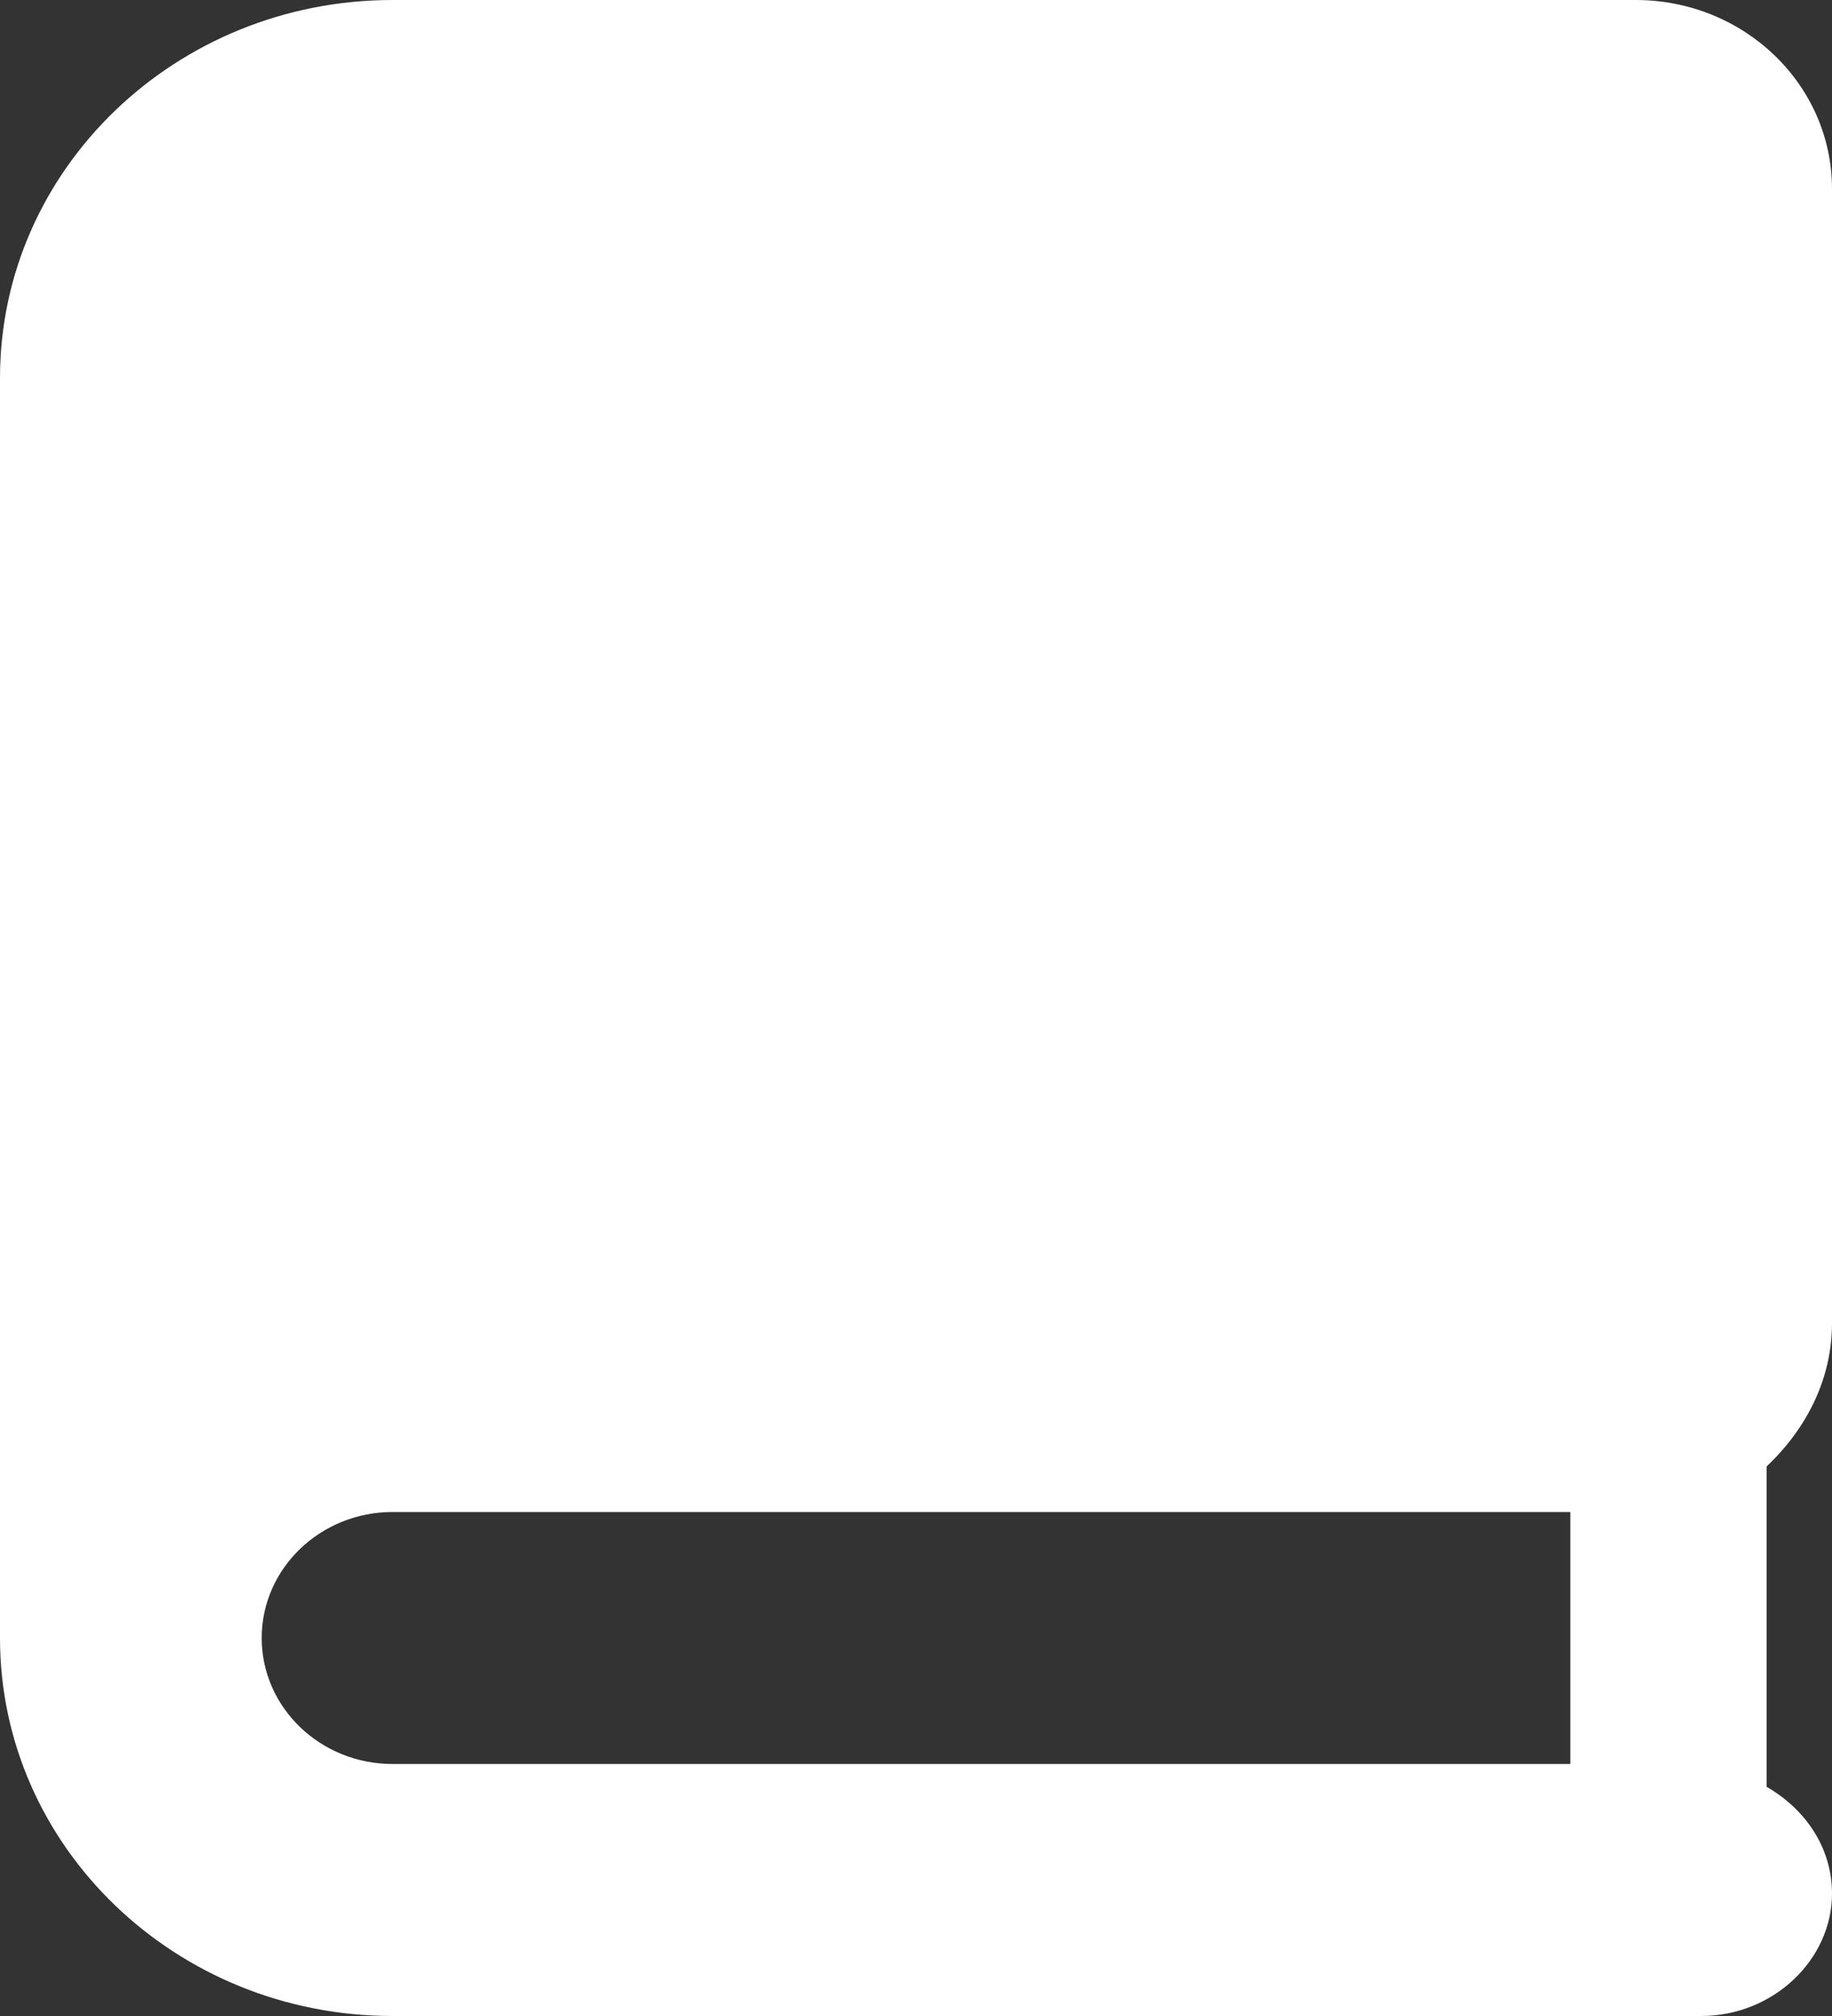
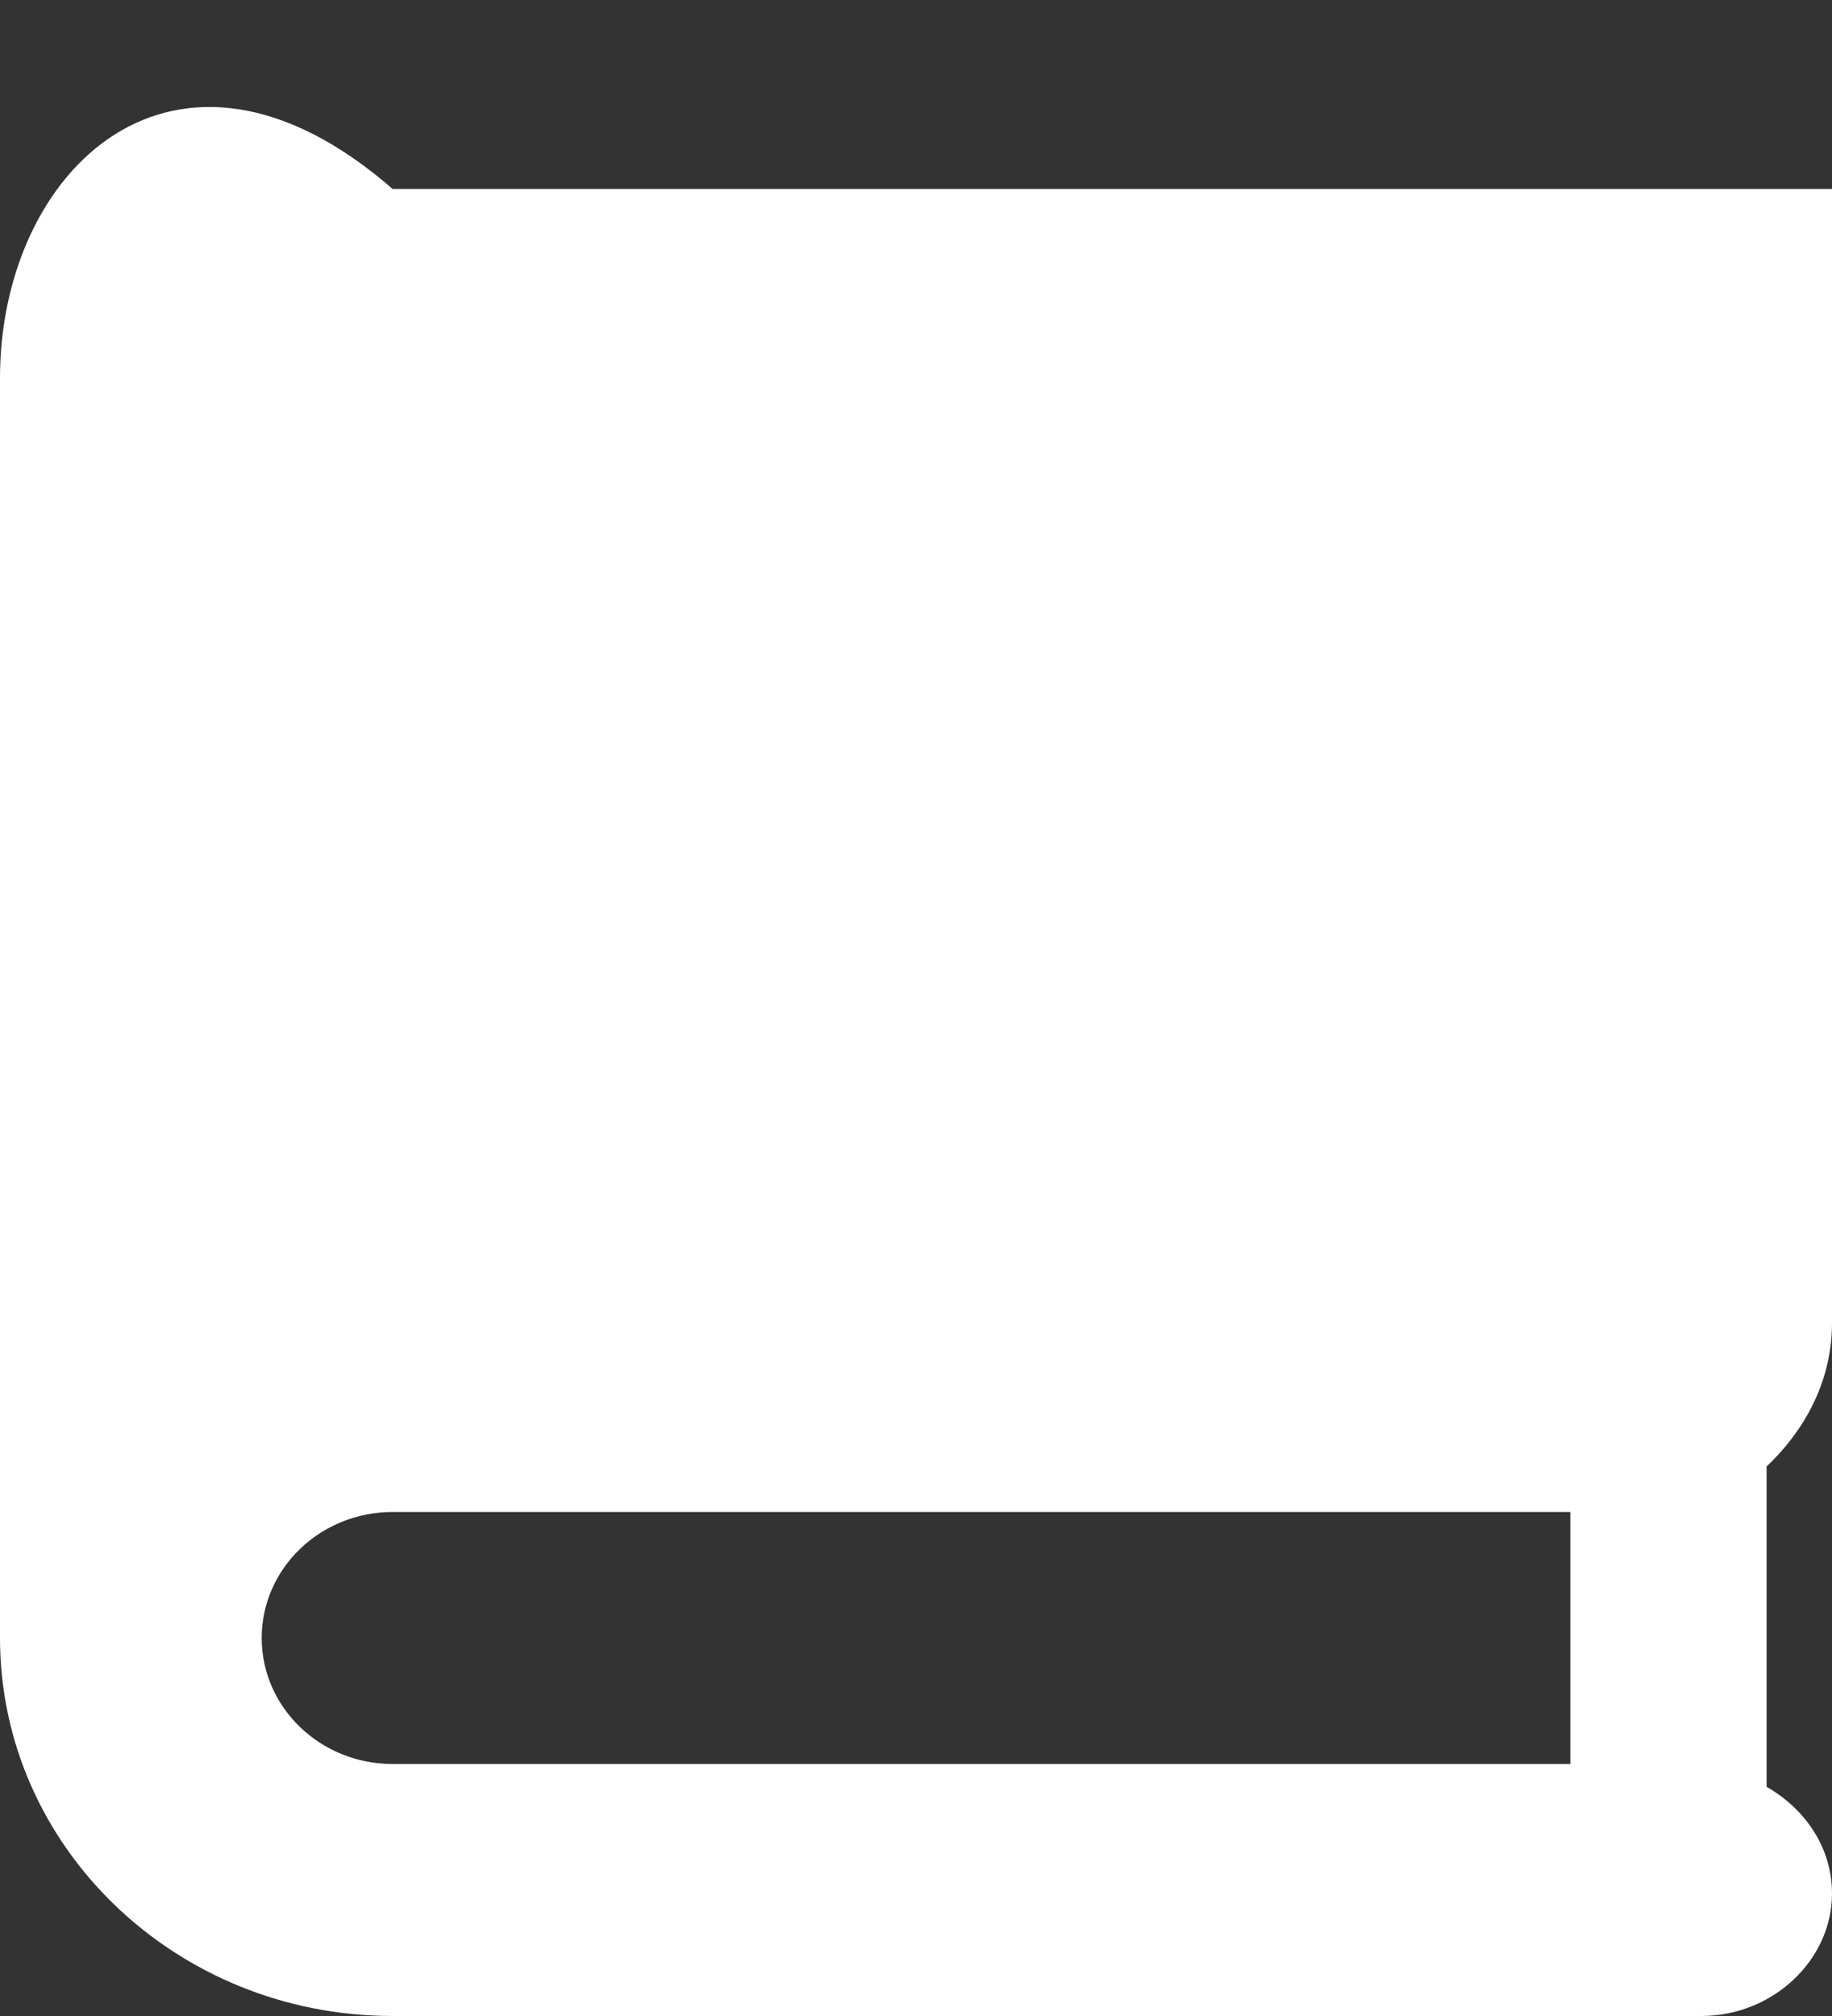
<svg xmlns="http://www.w3.org/2000/svg" width="20" height="22" viewBox="0 0 20 22" fill="none">
  <rect x="0" y="0" width="20" height="22" fill="#333333" stroke="none" />
-   <path d="M20 14.438V2.062C20 0.923 19.04 0 17.857 0H4.286C1.919 0 0 1.847 0 4.125V17.875C0 20.153 1.919 22 4.286 22H18.571C19.36 22 20 21.384 20 20.664C20 20.16 19.705 19.739 19.286 19.499V16.003C19.723 15.589 20 15.048 20 14.438ZM17.143 19.25H4.286C3.497 19.25 2.857 18.634 2.857 17.875C2.857 17.116 3.497 16.5 4.286 16.5H17.143V19.25Z" fill="white" />
+   <path d="M20 14.438V2.062H4.286C1.919 0 0 1.847 0 4.125V17.875C0 20.153 1.919 22 4.286 22H18.571C19.36 22 20 21.384 20 20.664C20 20.16 19.705 19.739 19.286 19.499V16.003C19.723 15.589 20 15.048 20 14.438ZM17.143 19.25H4.286C3.497 19.25 2.857 18.634 2.857 17.875C2.857 17.116 3.497 16.5 4.286 16.5H17.143V19.25Z" fill="white" />
</svg>